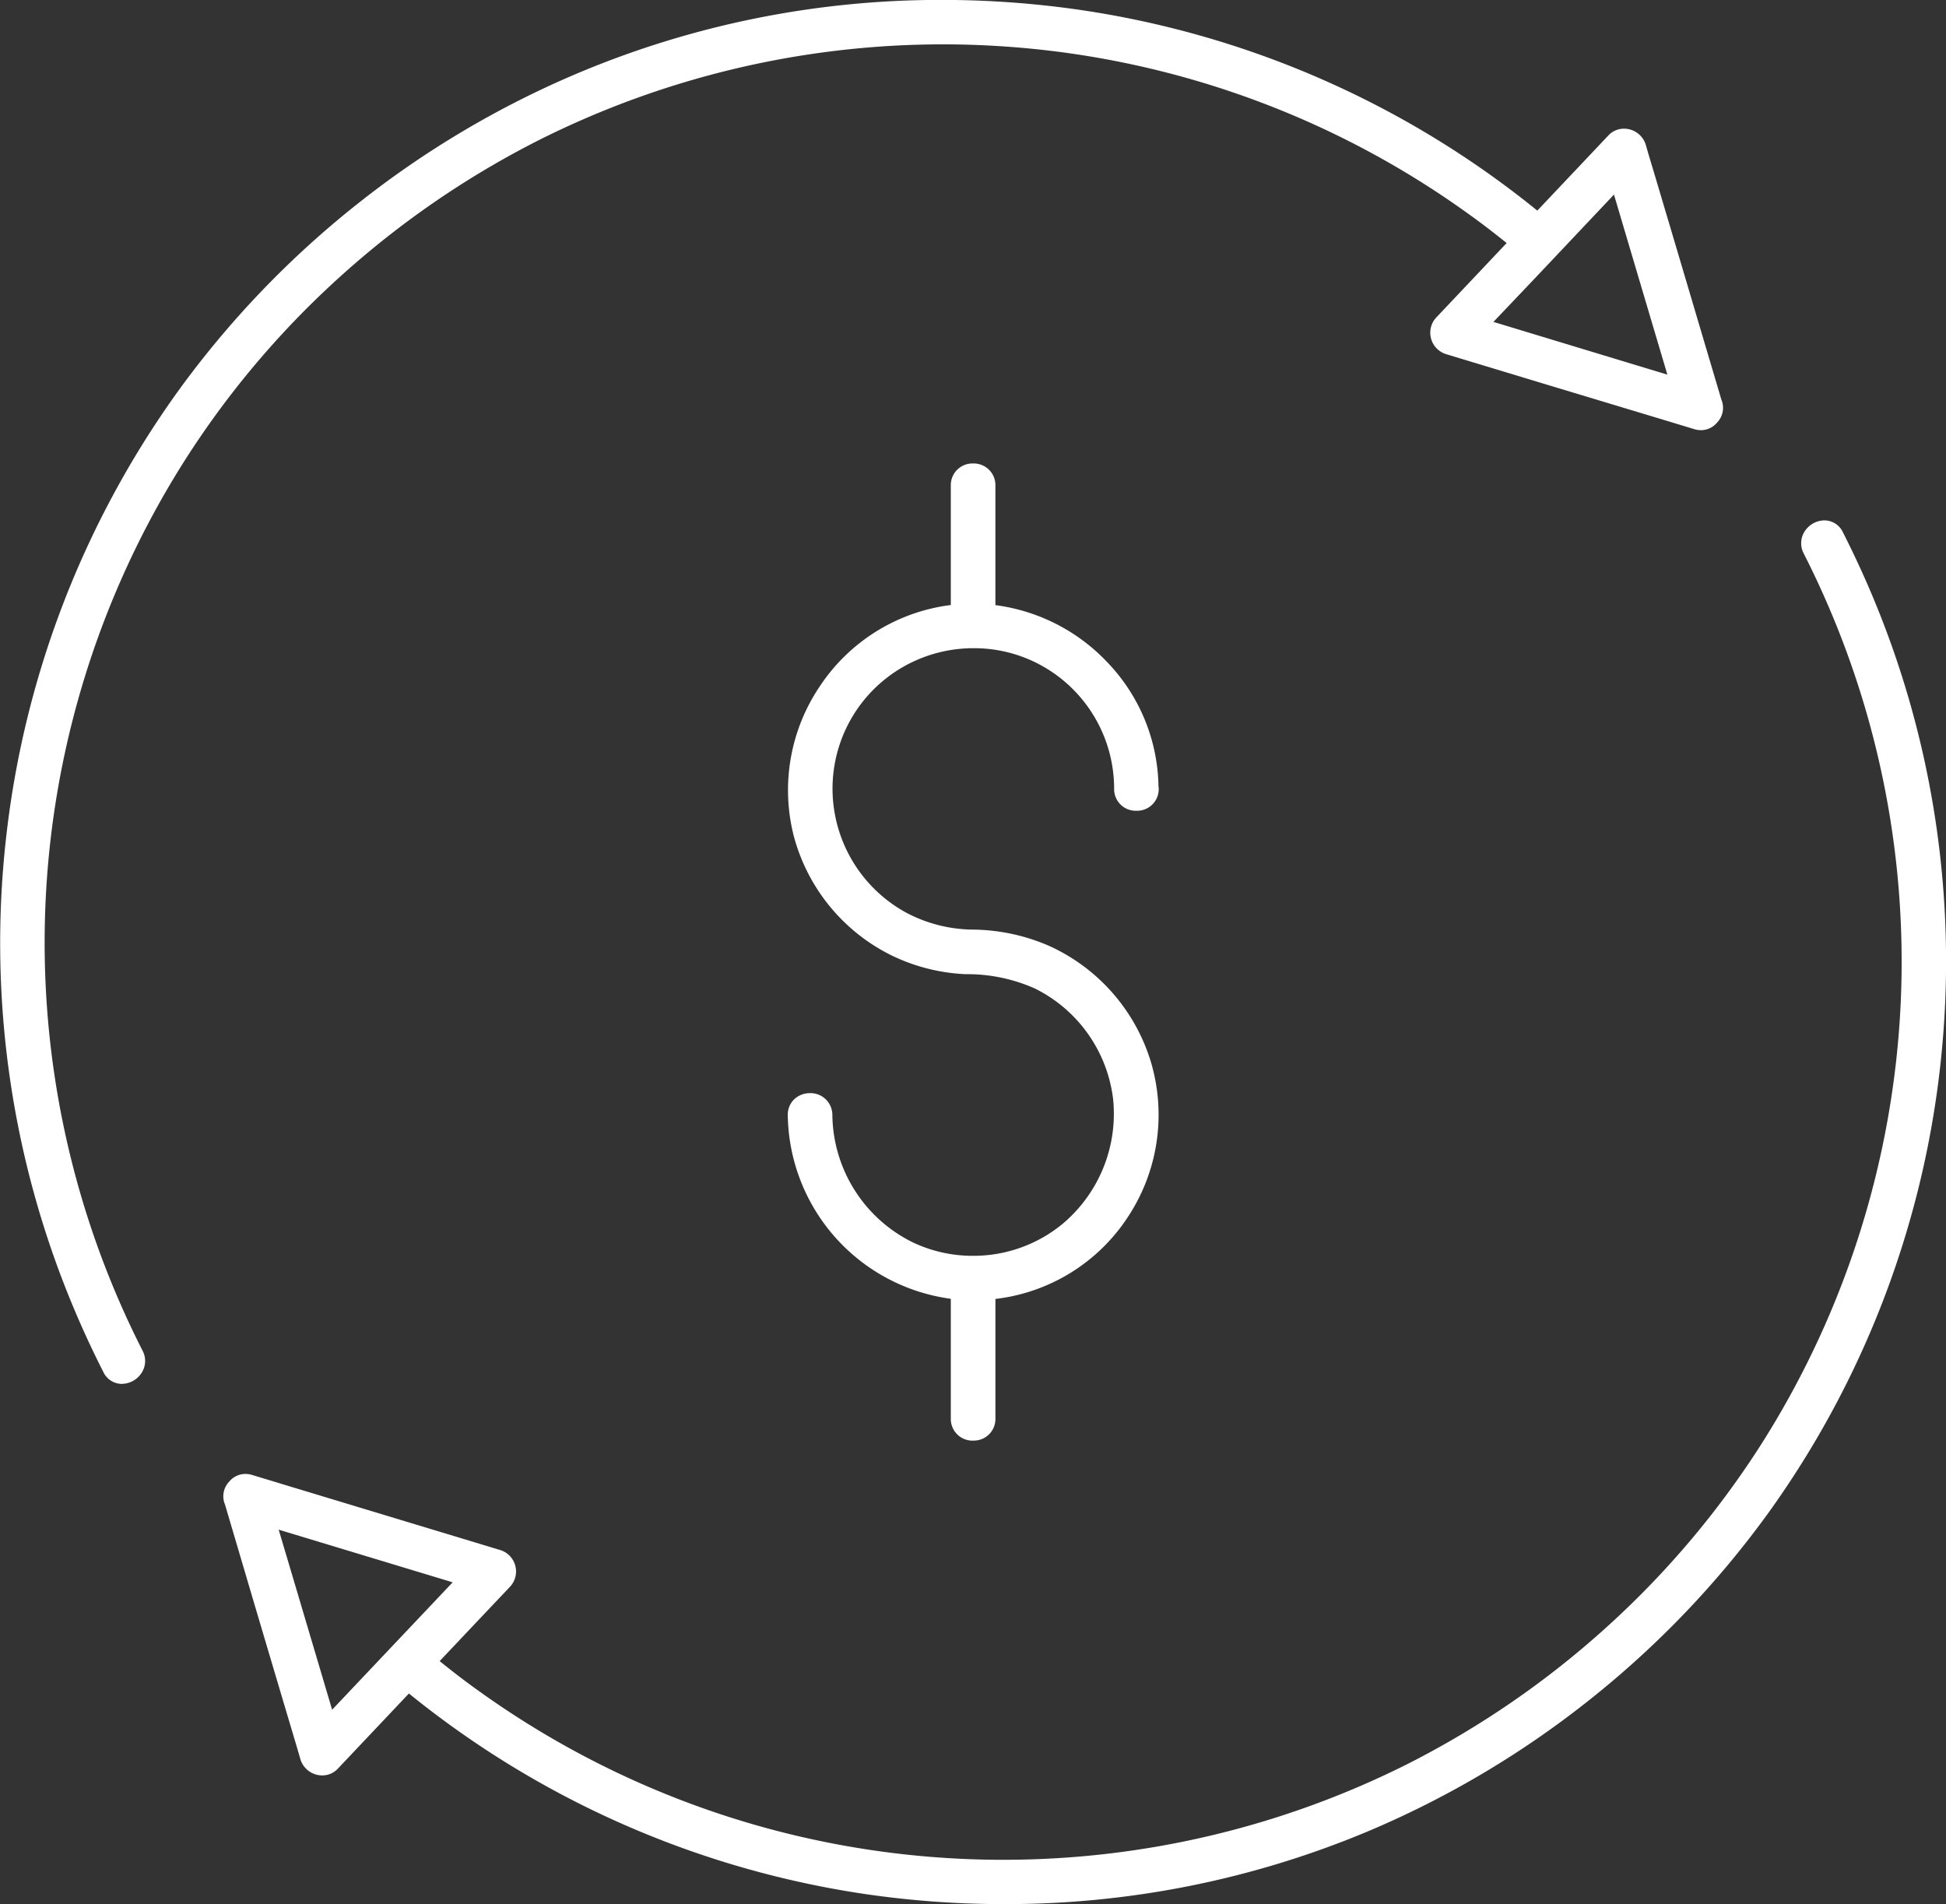
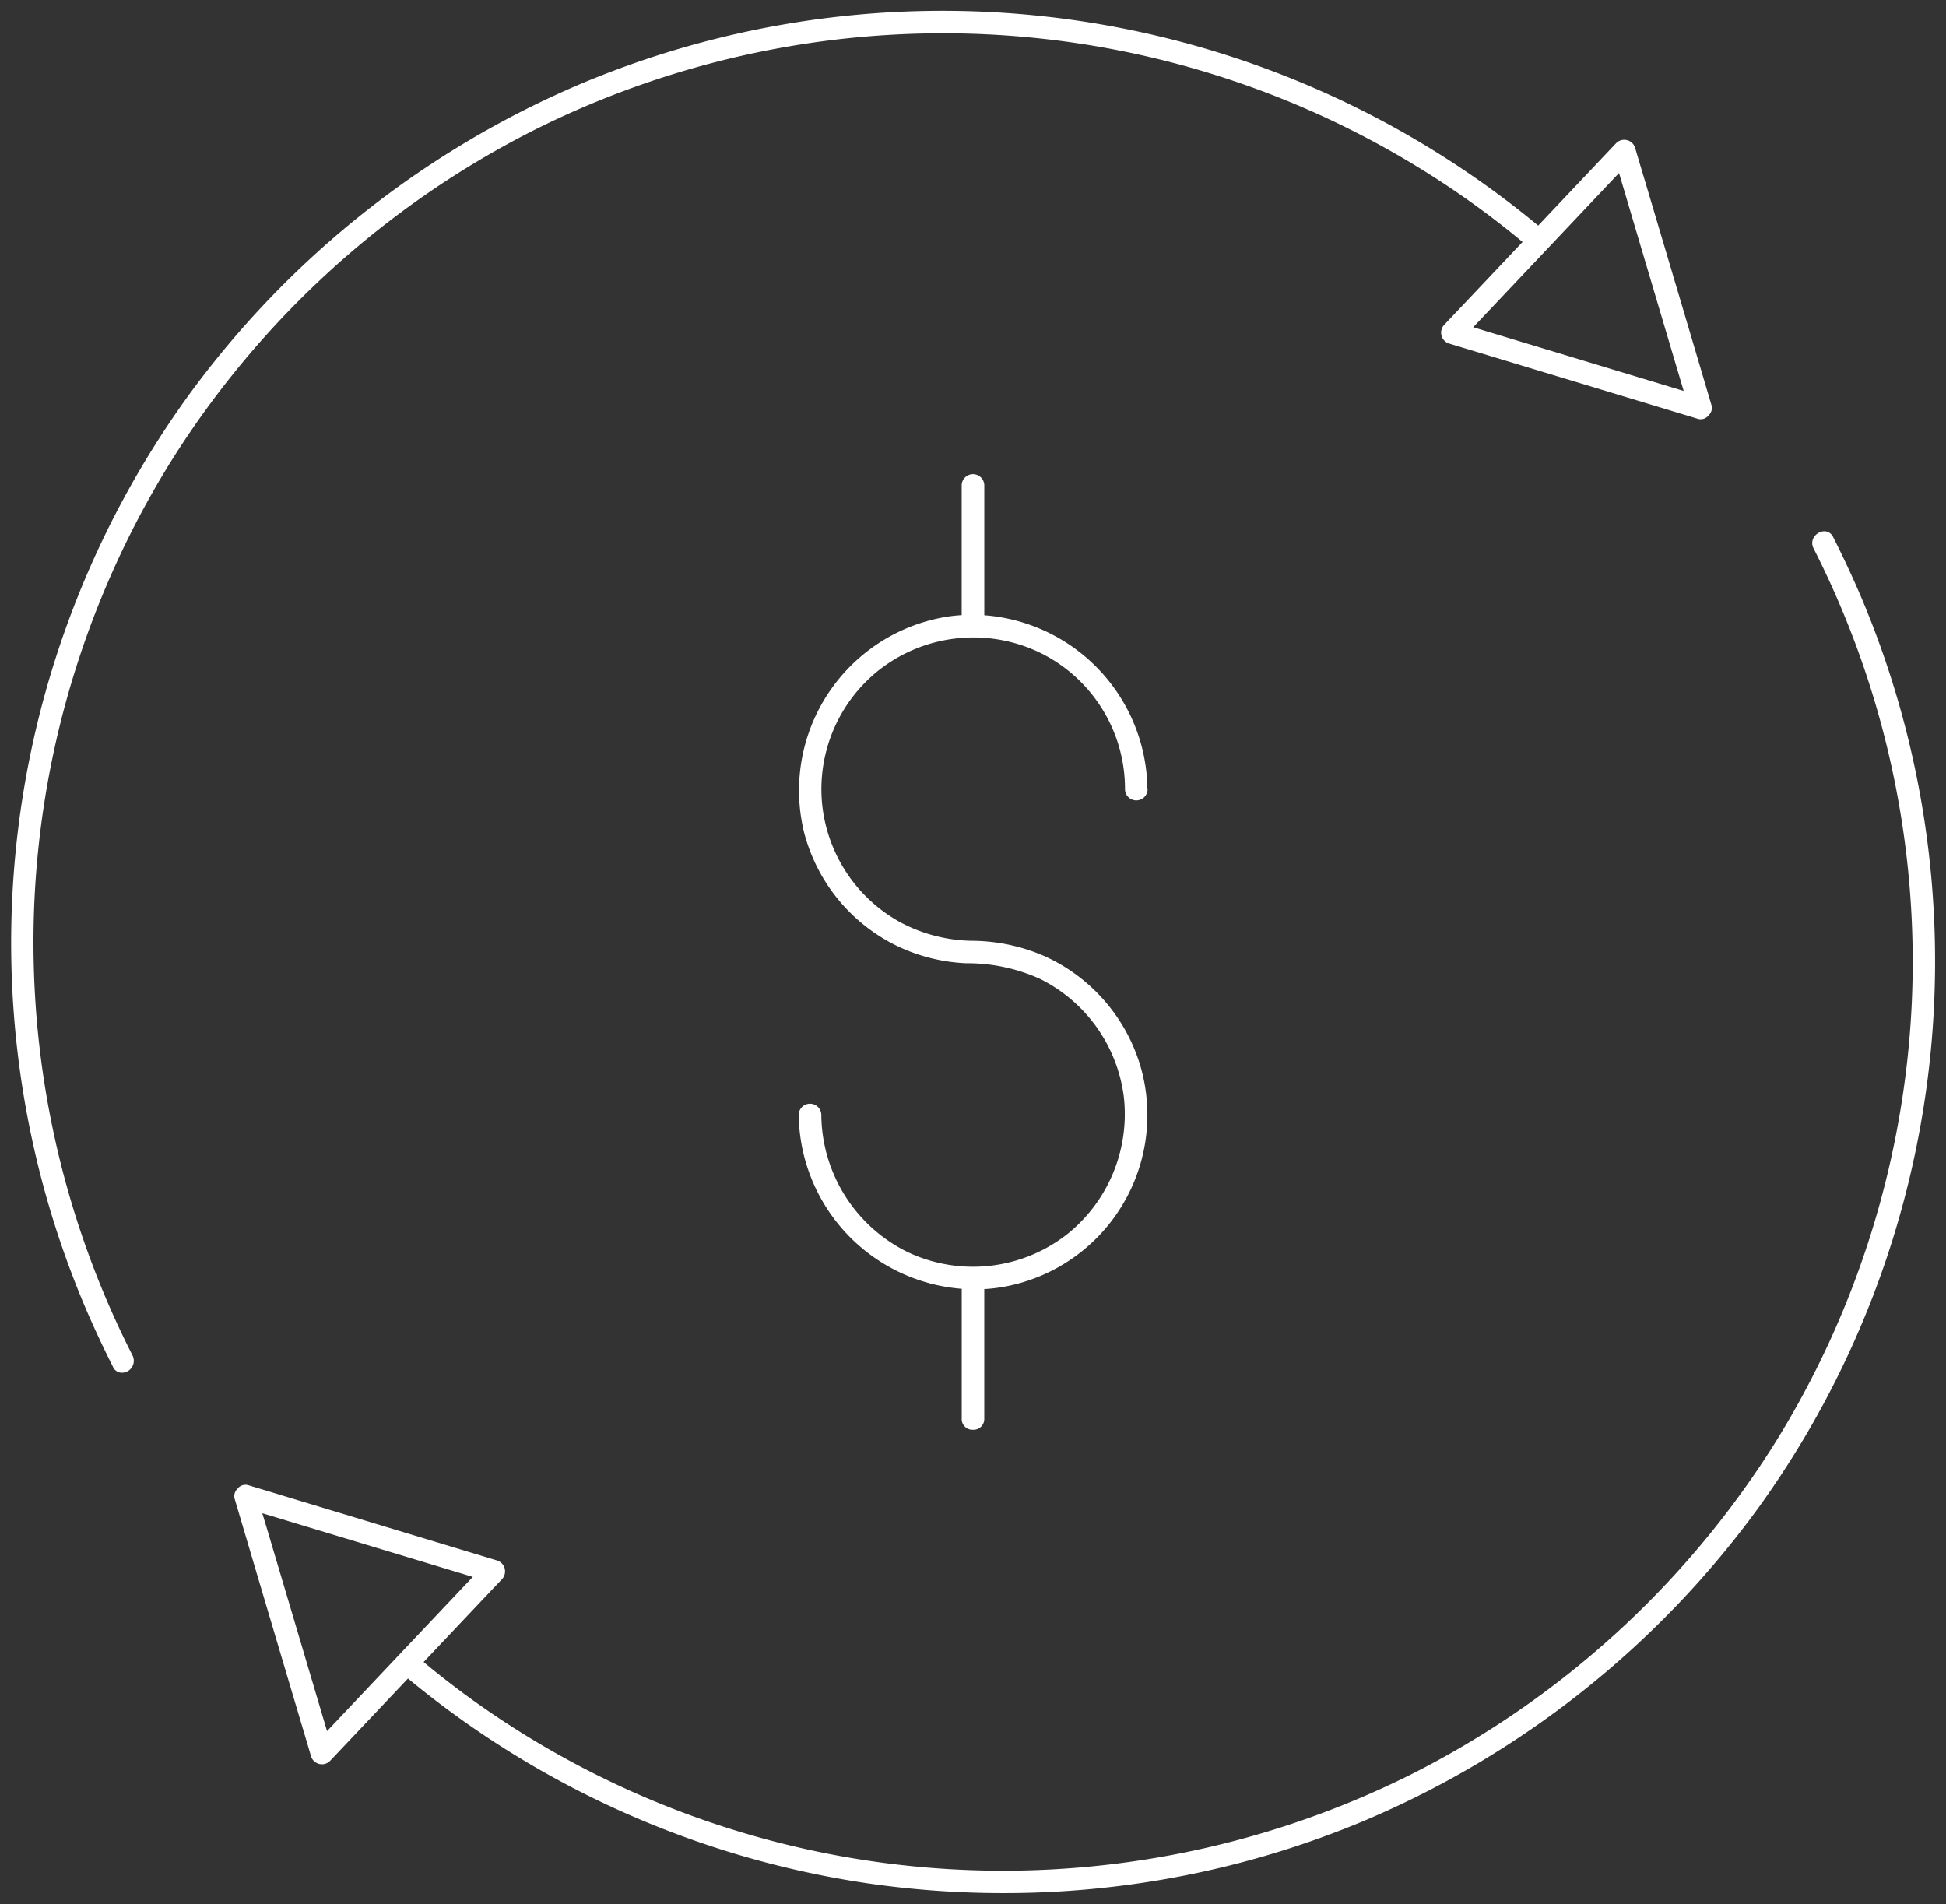
<svg xmlns="http://www.w3.org/2000/svg" width="66.415" height="64.984" viewBox="0 0 66.415 64.984">
  <rect x="0" y="0" width="66.415" height="64.984" fill="#333333" stroke="none" />
  <defs>
    <style>.a{fill:#fff;}</style>
  </defs>
  <g transform="translate(0.376 0.375)">
    <path class="a" d="M-1714.741,382.815a31.9,31.9,0,0,1-15.638-6.983l-2.666,2.819a.39.39,0,0,1-.645-.172c-.106-.367-.216-.734-.326-1.1q-1.138-3.826-2.272-7.657l0,0a.344.344,0,0,1,.09-.364.341.341,0,0,1,.388-.117c.346.106.7.209,1.043.316l7.42,2.245a.39.39,0,0,1,.172.645l-.728.769-1.943,2.055q.819.681,1.679,1.3a31.037,31.037,0,0,0,15.6,5.721,31.152,31.152,0,0,0,16.434-3.192,31.261,31.261,0,0,0,12.376-11.254,31.173,31.173,0,0,0,4.7-15.053,31.118,31.118,0,0,0-3.35-15.528c-.227-.443.439-.834.666-.392q.474.937.892,1.9a31.878,31.878,0,0,1,2.4,16.042,31.893,31.893,0,0,1-5.808,15.146,32.083,32.083,0,0,1-13.533,10.746,31.78,31.78,0,0,1-12.272,2.449A32.142,32.142,0,0,1-1714.741,382.815Zm-18.208-4.538Zm-2.273-7.657q1.042,3.5,2.08,7.008l.275-.291q2.351-2.488,4.7-4.972l-.435-.132-6.749-2.041ZM-1727.557,372.549Zm16.077-5.585v-4.431a6.031,6.031,0,0,1-5.564-5.931.386.386,0,0,1,.772,0,5.265,5.265,0,0,0,2.948,4.678,5.208,5.208,0,0,0,5.519-.672,5.251,5.251,0,0,0,1.86-4.6,5.225,5.225,0,0,0-2.866-4.054,6.026,6.026,0,0,0-2.523-.532,6.067,6.067,0,0,1-2.43-.628,5.984,5.984,0,0,1-3.089-3.81,6.007,6.007,0,0,1,4.938-7.4q.217-.03.433-.043v-4.425a.386.386,0,0,1,.772,0v4.429a6.018,6.018,0,0,1,5.567,5.933l.007,0a.386.386,0,0,1-.772,0,5.174,5.174,0,0,0-2.845-4.627,5.222,5.222,0,0,0-5.53.549,5.187,5.187,0,0,0-1.974,4.441,5.2,5.2,0,0,0,2.684,4.184,5.353,5.353,0,0,0,2.482.631,6.256,6.256,0,0,1,2.464.536,5.985,5.985,0,0,1,3.229,3.686,5.959,5.959,0,0,1-4.76,7.606q-.278.043-.553.059v4.426a.365.365,0,0,1-.386.374A.365.365,0,0,1-1711.481,366.964Zm-28.961-1.757q-.474-.937-.892-1.9a31.839,31.839,0,0,1-2.4-16.042,31.89,31.89,0,0,1,5.808-15.146,32.089,32.089,0,0,1,13.532-10.747,31.83,31.83,0,0,1,16.949-2.107,31.891,31.891,0,0,1,15.638,6.982l2.666-2.819a.389.389,0,0,1,.644.171c.107.367.217.735.327,1.1q1.138,3.825,2.272,7.657l0,0a.344.344,0,0,1-.091.364.34.34,0,0,1-.386.116c-.346-.106-.7-.21-1.043-.316l-7.421-2.245a.39.39,0,0,1-.172-.645l.728-.769,1.943-2.055q-.819-.681-1.679-1.3a31.037,31.037,0,0,0-15.6-5.721,31.143,31.143,0,0,0-16.434,3.191,31.256,31.256,0,0,0-12.376,11.255,31.173,31.173,0,0,0-4.7,15.053,31.1,31.1,0,0,0,3.35,15.527.407.407,0,0,1-.367.586A.328.328,0,0,1-1740.442,365.207Zm46.853-35.358,6.748,2.041-.128-.429q-1.04-3.5-2.079-7.008l-.276.291q-2.351,2.488-4.7,4.972Z" transform="translate(1743.927 -318.923)" />
-     <path class="a" d="M-1710.065,383.532v0a32.614,32.614,0,0,1-4.731-.346,32.175,32.175,0,0,1-15.551-6.842l-2.426,2.566a.723.723,0,0,1-.532.23.779.779,0,0,1-.746-.554c-.109-.379-.224-.762-.325-1.1q-.627-2.107-1.251-4.214-.5-1.693-1-3.386a.373.373,0,0,1-.021-.055.721.721,0,0,1,.172-.722.71.71,0,0,1,.547-.258.788.788,0,0,1,.227.034l.476.144c.19.057.38.114.569.173l6.06,1.833,1.358.411a.763.763,0,0,1,.522.536.764.764,0,0,1-.186.726l-.729.769-1.666,1.762c.451.365.9.71,1.349,1.028a30.653,30.653,0,0,0,15.411,5.653c.811.065,1.636.1,2.453.1a30.756,30.756,0,0,0,13.783-3.251,30.929,30.929,0,0,0,6.871-4.726,30.523,30.523,0,0,0,5.355-6.391,30.742,30.742,0,0,0,4.642-14.872,30.718,30.718,0,0,0-3.309-15.34.747.747,0,0,1,.024-.745.814.814,0,0,1,.678-.387.7.7,0,0,1,.632.4c.326.645.629,1.29.9,1.92a32.2,32.2,0,0,1,2.432,16.233,32.214,32.214,0,0,1-5.877,15.325,32.36,32.36,0,0,1-6.1,6.375,32.3,32.3,0,0,1-7.592,4.5A31.937,31.937,0,0,1-1710.065,383.532Zm-20.315-8.074a.374.374,0,0,1,.239.086,31.435,31.435,0,0,0,15.454,6.9,31.862,31.862,0,0,0,4.621.338h0a31.191,31.191,0,0,0,12.126-2.42,31.553,31.553,0,0,0,7.416-4.393,31.615,31.615,0,0,0,5.959-6.227,31.463,31.463,0,0,0,5.739-14.968,31.452,31.452,0,0,0-2.375-15.853c-.263-.608-.556-1.231-.87-1.853a.057.057,0,0,0-.015.017l.005.011a31.47,31.47,0,0,1,3.391,15.716,31.494,31.494,0,0,1-4.756,15.235,31.274,31.274,0,0,1-5.487,6.548,31.681,31.681,0,0,1-7.038,4.841,31.511,31.511,0,0,1-14.12,3.332c-.836,0-1.682-.034-2.513-.1a31.4,31.4,0,0,1-15.787-5.79c-.561-.4-1.133-.844-1.7-1.315a.375.375,0,0,1-.135-.266.376.376,0,0,1,.1-.28l1.943-2.054.728-.769a.016.016,0,0,0,.006-.017s0-.008-.013-.011l-1.359-.411-6.062-1.834c-.189-.059-.378-.115-.566-.172l-.472-.143-.011.013q.511,1.721,1.021,3.441.625,2.107,1.25,4.213c.1.339.216.724.327,1.1a.037.037,0,0,0,.019.012l2.66-2.813A.374.374,0,0,1-1730.38,375.457Zm-2.763,2.545a.375.375,0,0,1-.087-.01.375.375,0,0,1-.272-.258l-.832-2.8q-.623-2.1-1.248-4.2l-.128-.429a.375.375,0,0,1,.095-.373.375.375,0,0,1,.373-.093l6.749,2.041.434.132a.375.375,0,0,1,.254.262.375.375,0,0,1-.09.354l-2.07,2.189-2.631,2.783-.275.291A.375.375,0,0,1-1733.142,378Zm-1.649-7.25q.589,1.982,1.177,3.964l.647,2.181,2.46-2.6,1.654-1.748Zm23.7-3.039a.738.738,0,0,1-.761-.749v-4.091a6.417,6.417,0,0,1-5.564-6.266.732.732,0,0,1,.206-.53.774.774,0,0,1,.55-.223.746.746,0,0,1,.766.743,4.907,4.907,0,0,0,2.737,4.346,4.744,4.744,0,0,0,2.054.463,4.782,4.782,0,0,0,3.061-1.086,4.908,4.908,0,0,0,1.728-4.273,4.857,4.857,0,0,0-2.66-3.76,5.668,5.668,0,0,0-2.372-.493,6.405,6.405,0,0,1-2.581-.667,6.368,6.368,0,0,1-3.285-4.051,6.329,6.329,0,0,1,.89-5.108,6.3,6.3,0,0,1,4.361-2.758l.109-.014v-4.083a.738.738,0,0,1,.761-.748.738.738,0,0,1,.761.748V339.2a6.388,6.388,0,0,1,3.815,1.945,6.255,6.255,0,0,1,1.751,4.249.38.38,0,0,1,.008.076.738.738,0,0,1-.761.748.738.738,0,0,1-.761-.748,4.8,4.8,0,0,0-2.64-4.293,4.757,4.757,0,0,0-2.148-.507,4.827,4.827,0,0,0-2.979,1.017,4.789,4.789,0,0,0-1.831,4.123,4.823,4.823,0,0,0,2.49,3.879,4.943,4.943,0,0,0,2.309.585,6.67,6.67,0,0,1,2.611.569,6.387,6.387,0,0,1,3.434,3.918,6.325,6.325,0,0,1-.708,5.214,6.27,6.27,0,0,1-4.354,2.872c-.078.012-.156.023-.235.032v4.083A.738.738,0,0,1-1711.094,367.713Zm-.011-.751a.082.082,0,0,0,.022,0v-4.424a.375.375,0,0,1,.353-.374c.17-.01.344-.029.517-.056a5.521,5.521,0,0,0,3.833-2.53,5.575,5.575,0,0,0,.626-4.6,5.627,5.627,0,0,0-3.024-3.453,5.843,5.843,0,0,0-2.318-.5,5.683,5.683,0,0,1-2.655-.677,5.579,5.579,0,0,1-2.878-4.489,5.679,5.679,0,0,1,.291-2.208,5.51,5.51,0,0,0-.151,3.237,5.608,5.608,0,0,0,2.893,3.568,5.66,5.66,0,0,0,2.28.59,6.328,6.328,0,0,1,2.672.57,5.614,5.614,0,0,1,3.072,4.348,5.591,5.591,0,0,1-1.993,4.933,5.533,5.533,0,0,1-3.541,1.259,5.567,5.567,0,0,1-1.68-.259,5.516,5.516,0,0,0,1.332.263.375.375,0,0,1,.348.374Zm-5.564-10.357a5.632,5.632,0,0,0,1.467,3.716,5.685,5.685,0,0,1-1.445-3.714h0A.08.08,0,0,0-1716.669,356.6Zm11.137-11.135h.015a5.436,5.436,0,0,0-.457-2.176A5.562,5.562,0,0,1-1705.532,345.47Zm-5.574-10.353v4.423a.375.375,0,0,1-.352.374c-.134.008-.27.022-.406.04a5.486,5.486,0,0,0-3.059,1.5q.194-.185.408-.353a5.579,5.579,0,0,1,3.443-1.177,5.584,5.584,0,0,1,1.51.208,5.51,5.51,0,0,0-1.175-.213.375.375,0,0,1-.349-.374v-4.426Zm-29.037,30.66h0a.7.7,0,0,1-.632-.4c-.337-.665-.631-1.293-.9-1.92a32.152,32.152,0,0,1-2.432-16.232,32.213,32.213,0,0,1,5.877-15.325,32.366,32.366,0,0,1,6.1-6.375,32.311,32.311,0,0,1,7.592-4.5,31.888,31.888,0,0,1,12.39-2.481,32.824,32.824,0,0,1,4.759.349,32.169,32.169,0,0,1,15.551,6.842l.453-.479,1.973-2.087a.721.721,0,0,1,.532-.23.776.776,0,0,1,.745.554c.1.354.209.707.326,1.1q.746,2.505,1.488,5.014l.767,2.586a.369.369,0,0,1,.021.056.721.721,0,0,1-.173.722.709.709,0,0,1-.546.257.786.786,0,0,1-.227-.034l-.521-.158-.524-.159-3.979-1.2-3.44-1.041a.765.765,0,0,1-.523-.539.762.762,0,0,1,.188-.724l.727-.768,1.666-1.763c-.448-.363-.9-.708-1.349-1.028a30.652,30.652,0,0,0-15.411-5.653c-.812-.065-1.638-.1-2.456-.1a30.749,30.749,0,0,0-13.779,3.251,30.938,30.938,0,0,0-6.872,4.727,30.518,30.518,0,0,0-5.355,6.392,30.742,30.742,0,0,0-4.642,14.872,30.706,30.706,0,0,0,3.309,15.339.747.747,0,0,1-.024.745A.814.814,0,0,1-1740.143,365.777Zm27.991-46.479a31.142,31.142,0,0,0-12.1,2.422,31.584,31.584,0,0,0-13.373,10.621,31.463,31.463,0,0,0-5.739,14.968,31.4,31.4,0,0,0,2.375,15.852c.261.605.546,1.212.87,1.853a.054.054,0,0,0,.015-.017l-.005-.011a31.458,31.458,0,0,1-3.391-15.715,31.493,31.493,0,0,1,4.756-15.235,31.27,31.27,0,0,1,5.486-6.549,31.691,31.691,0,0,1,7.038-4.841,31.5,31.5,0,0,1,14.117-3.331c.838,0,1.684.034,2.516.1a31.4,31.4,0,0,1,15.787,5.79c.565.4,1.138.847,1.7,1.314a.374.374,0,0,1,.135.266.375.375,0,0,1-.1.28l-1.943,2.055-.729.769c-.007.007-.008.011-.007.017s0,.008.015.012l3.44,1.041,3.981,1.2.521.158.515.156.011-.012-.783-2.642q-.743-2.508-1.488-5.013c-.117-.393-.223-.747-.327-1.1a.034.034,0,0,0-.018-.012l-1.968,2.08-.693.732a.375.375,0,0,1-.511.031,31.43,31.43,0,0,0-15.454-6.9A32.074,32.074,0,0,0-1712.152,319.3Zm25.311,12.967a.375.375,0,0,1-.109-.016l-6.748-2.041-.435-.132a.375.375,0,0,1-.254-.263.375.375,0,0,1,.09-.354l1.827-1.932,2.875-3.04.276-.291a.375.375,0,0,1,.359-.107.375.375,0,0,1,.272.258l.867,2.924q.606,2.043,1.211,4.083l.128.428a.375.375,0,0,1-.095.373A.375.375,0,0,1-1686.84,332.266Zm-6.495-2.732,5.937,1.8q-.571-1.922-1.141-3.845l-.682-2.3-2.7,2.859Z" transform="translate(1743.927 -318.923)" />
  </g>
</svg>